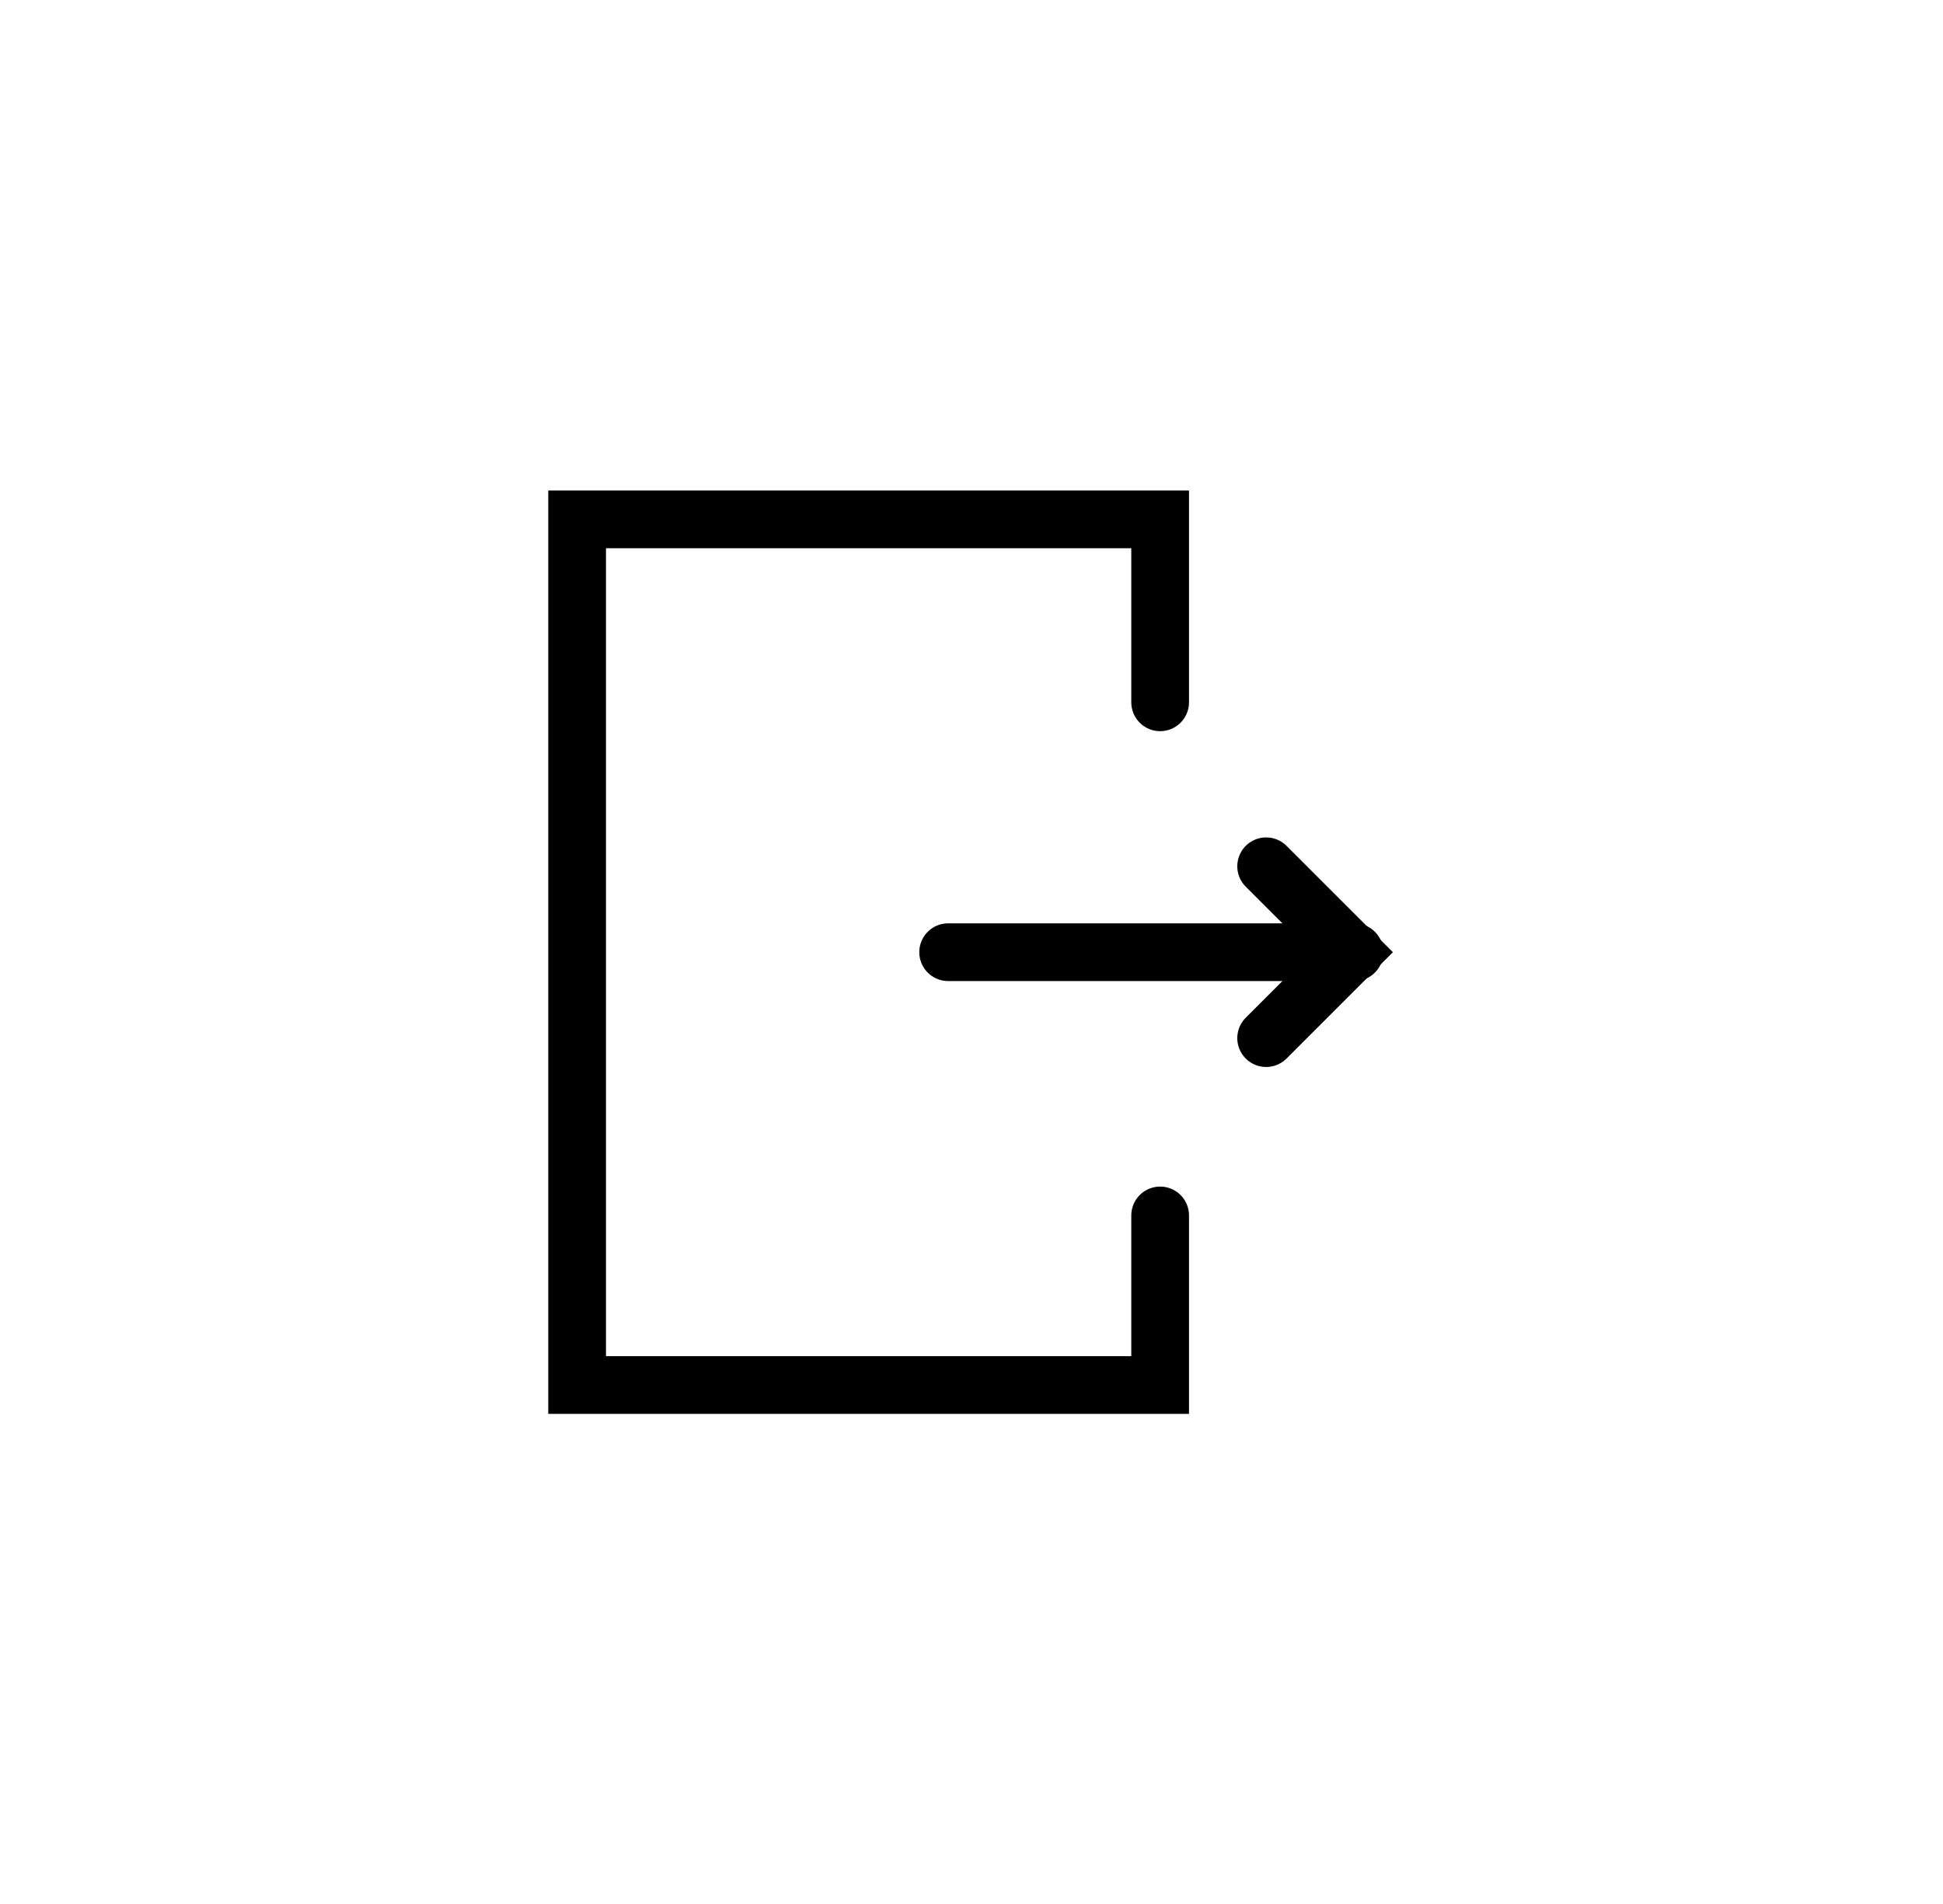
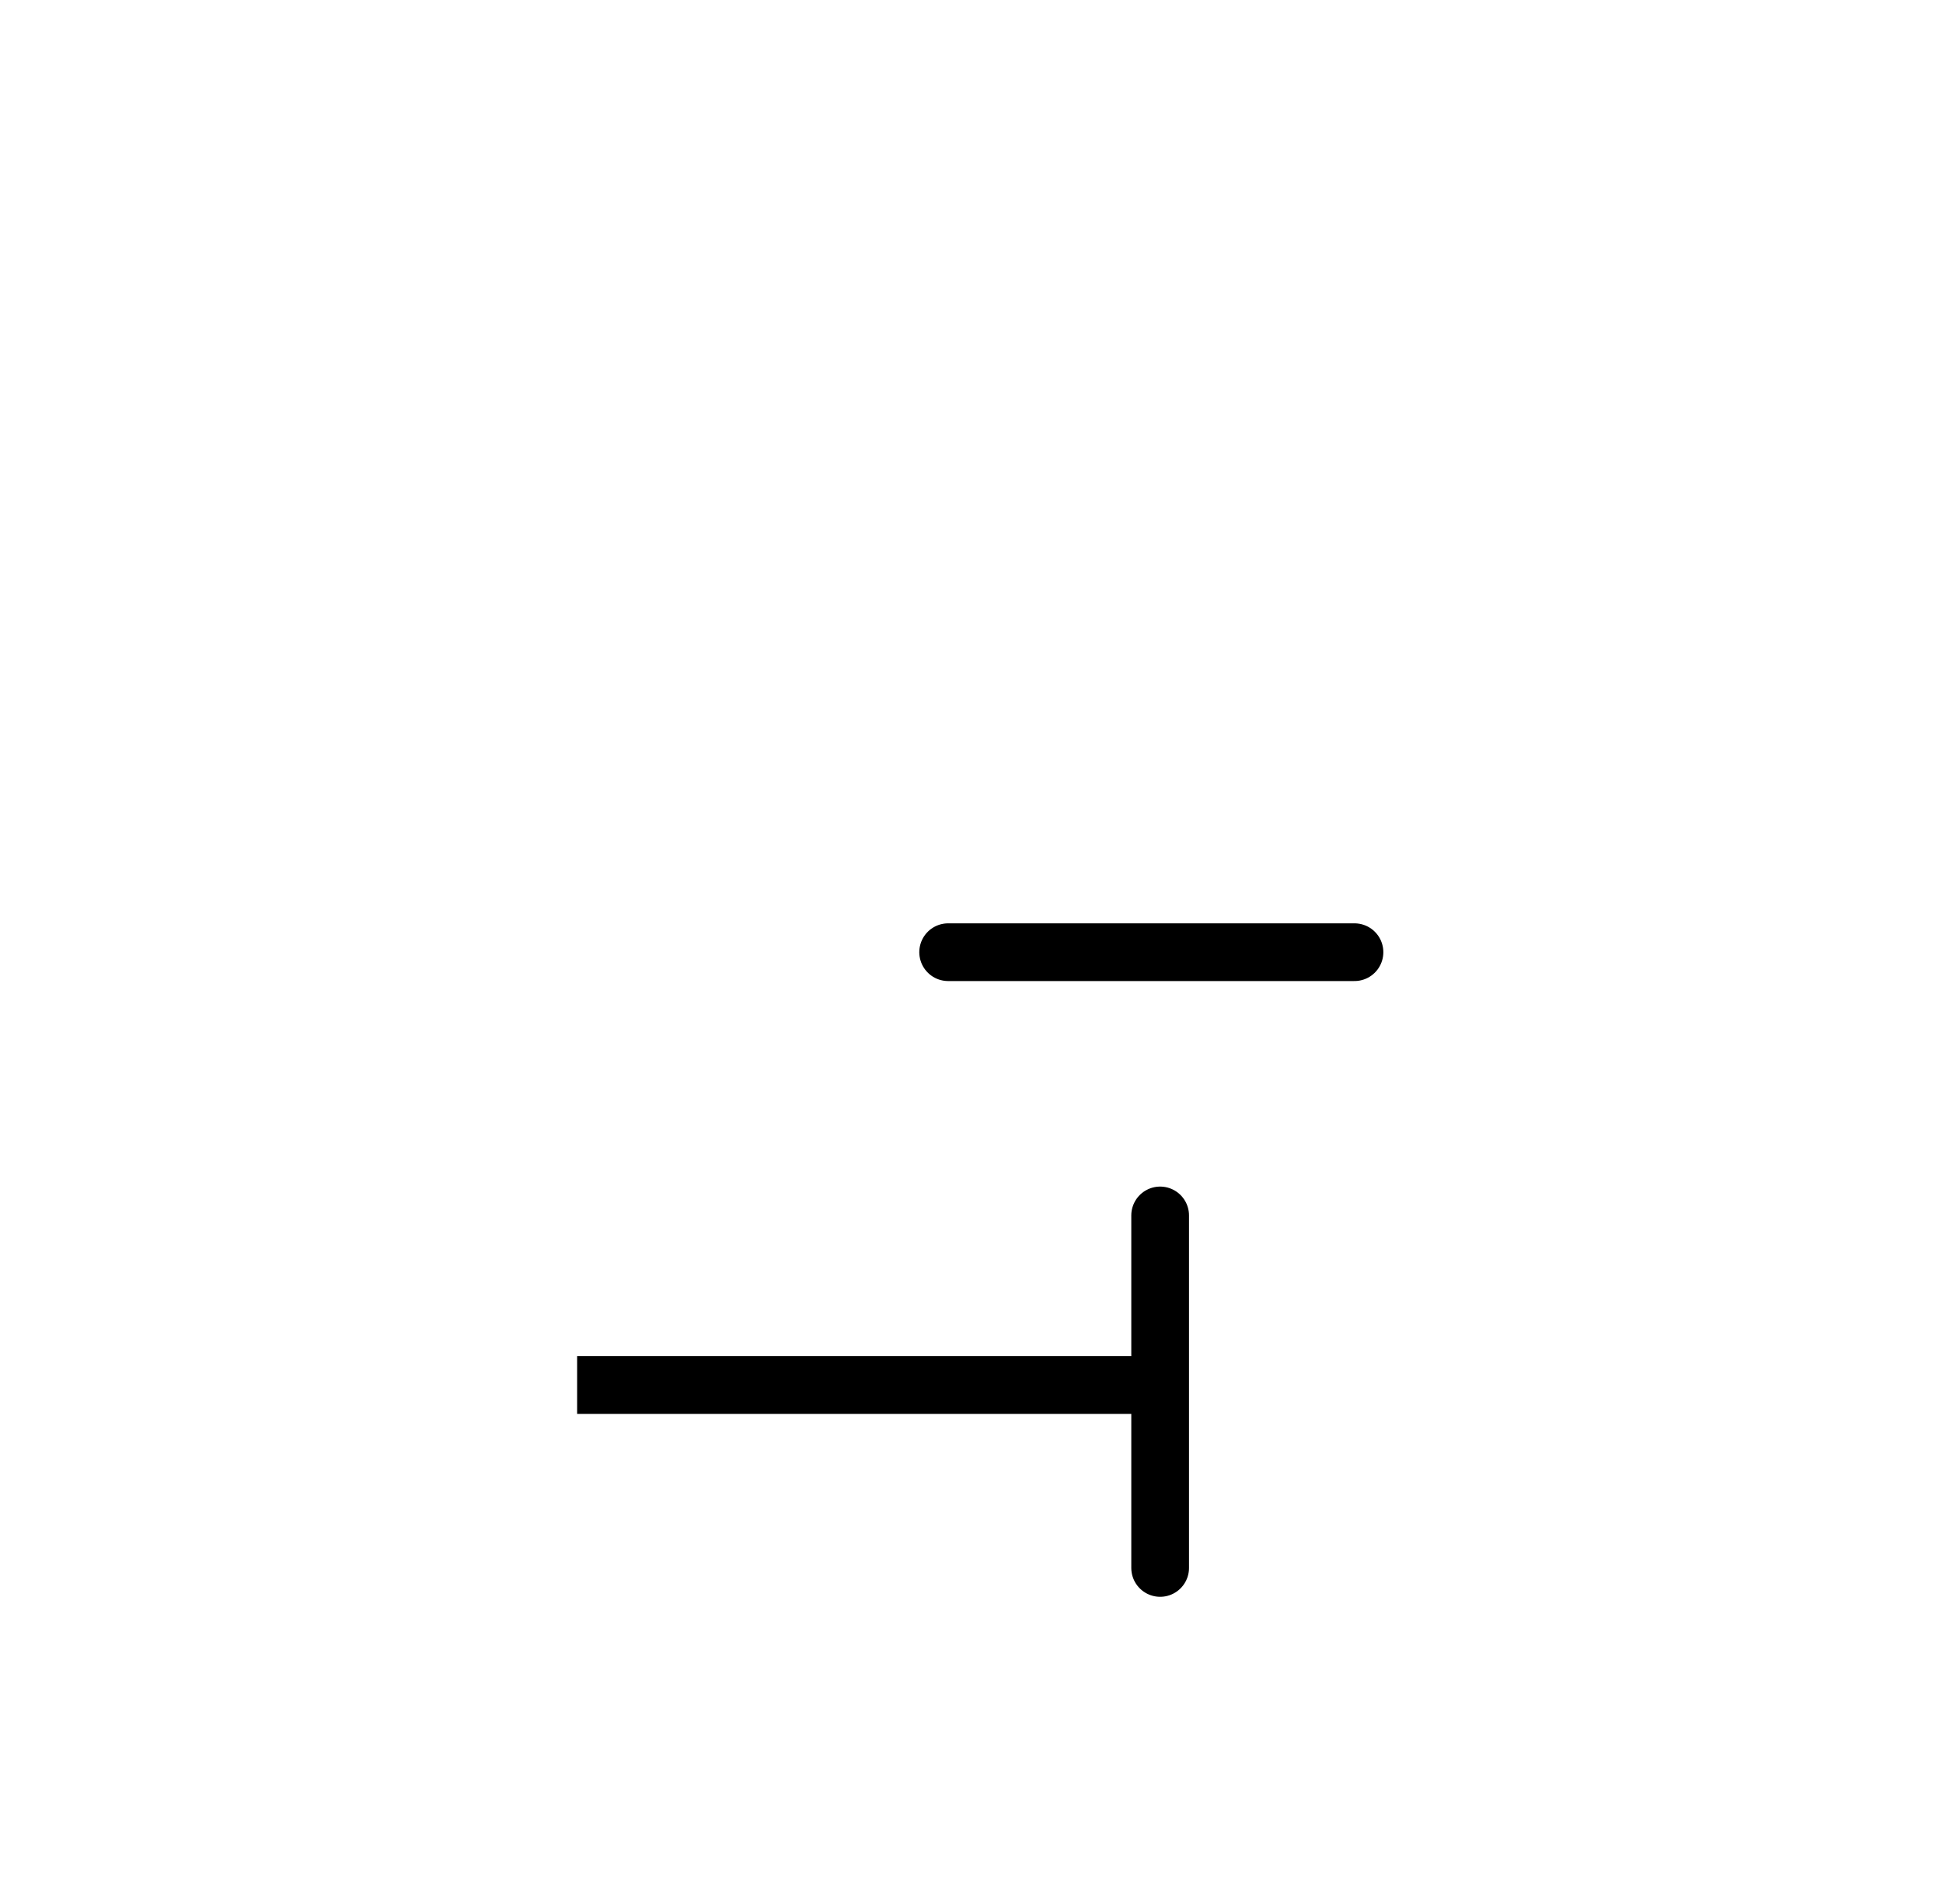
<svg xmlns="http://www.w3.org/2000/svg" width="101" height="99" viewBox="0 0 101 99">
  <g transform="translate(-907.5 -488.121)">
-     <path d="M967.806,551.306v8.815H937.5v-45h30.306v9.51" fill="none" stroke="#000" stroke-linecap="round" stroke-miterlimit="10" stroke-width="3" />
+     <path d="M967.806,551.306v8.815H937.5h30.306v9.51" fill="none" stroke="#000" stroke-linecap="round" stroke-miterlimit="10" stroke-width="3" />
    <line x2="21.122" transform="translate(956.786 537.621)" fill="none" stroke="#000" stroke-linecap="round" stroke-miterlimit="10" stroke-width="3" />
-     <path d="M976.5,534.757l4.467,4.467-4.467,4.467" transform="translate(-3.184 -1.603)" fill="none" stroke="#000" stroke-linecap="round" stroke-miterlimit="10" stroke-width="3" />
  </g>
-   <rect width="101" height="99" fill="none" />
</svg>